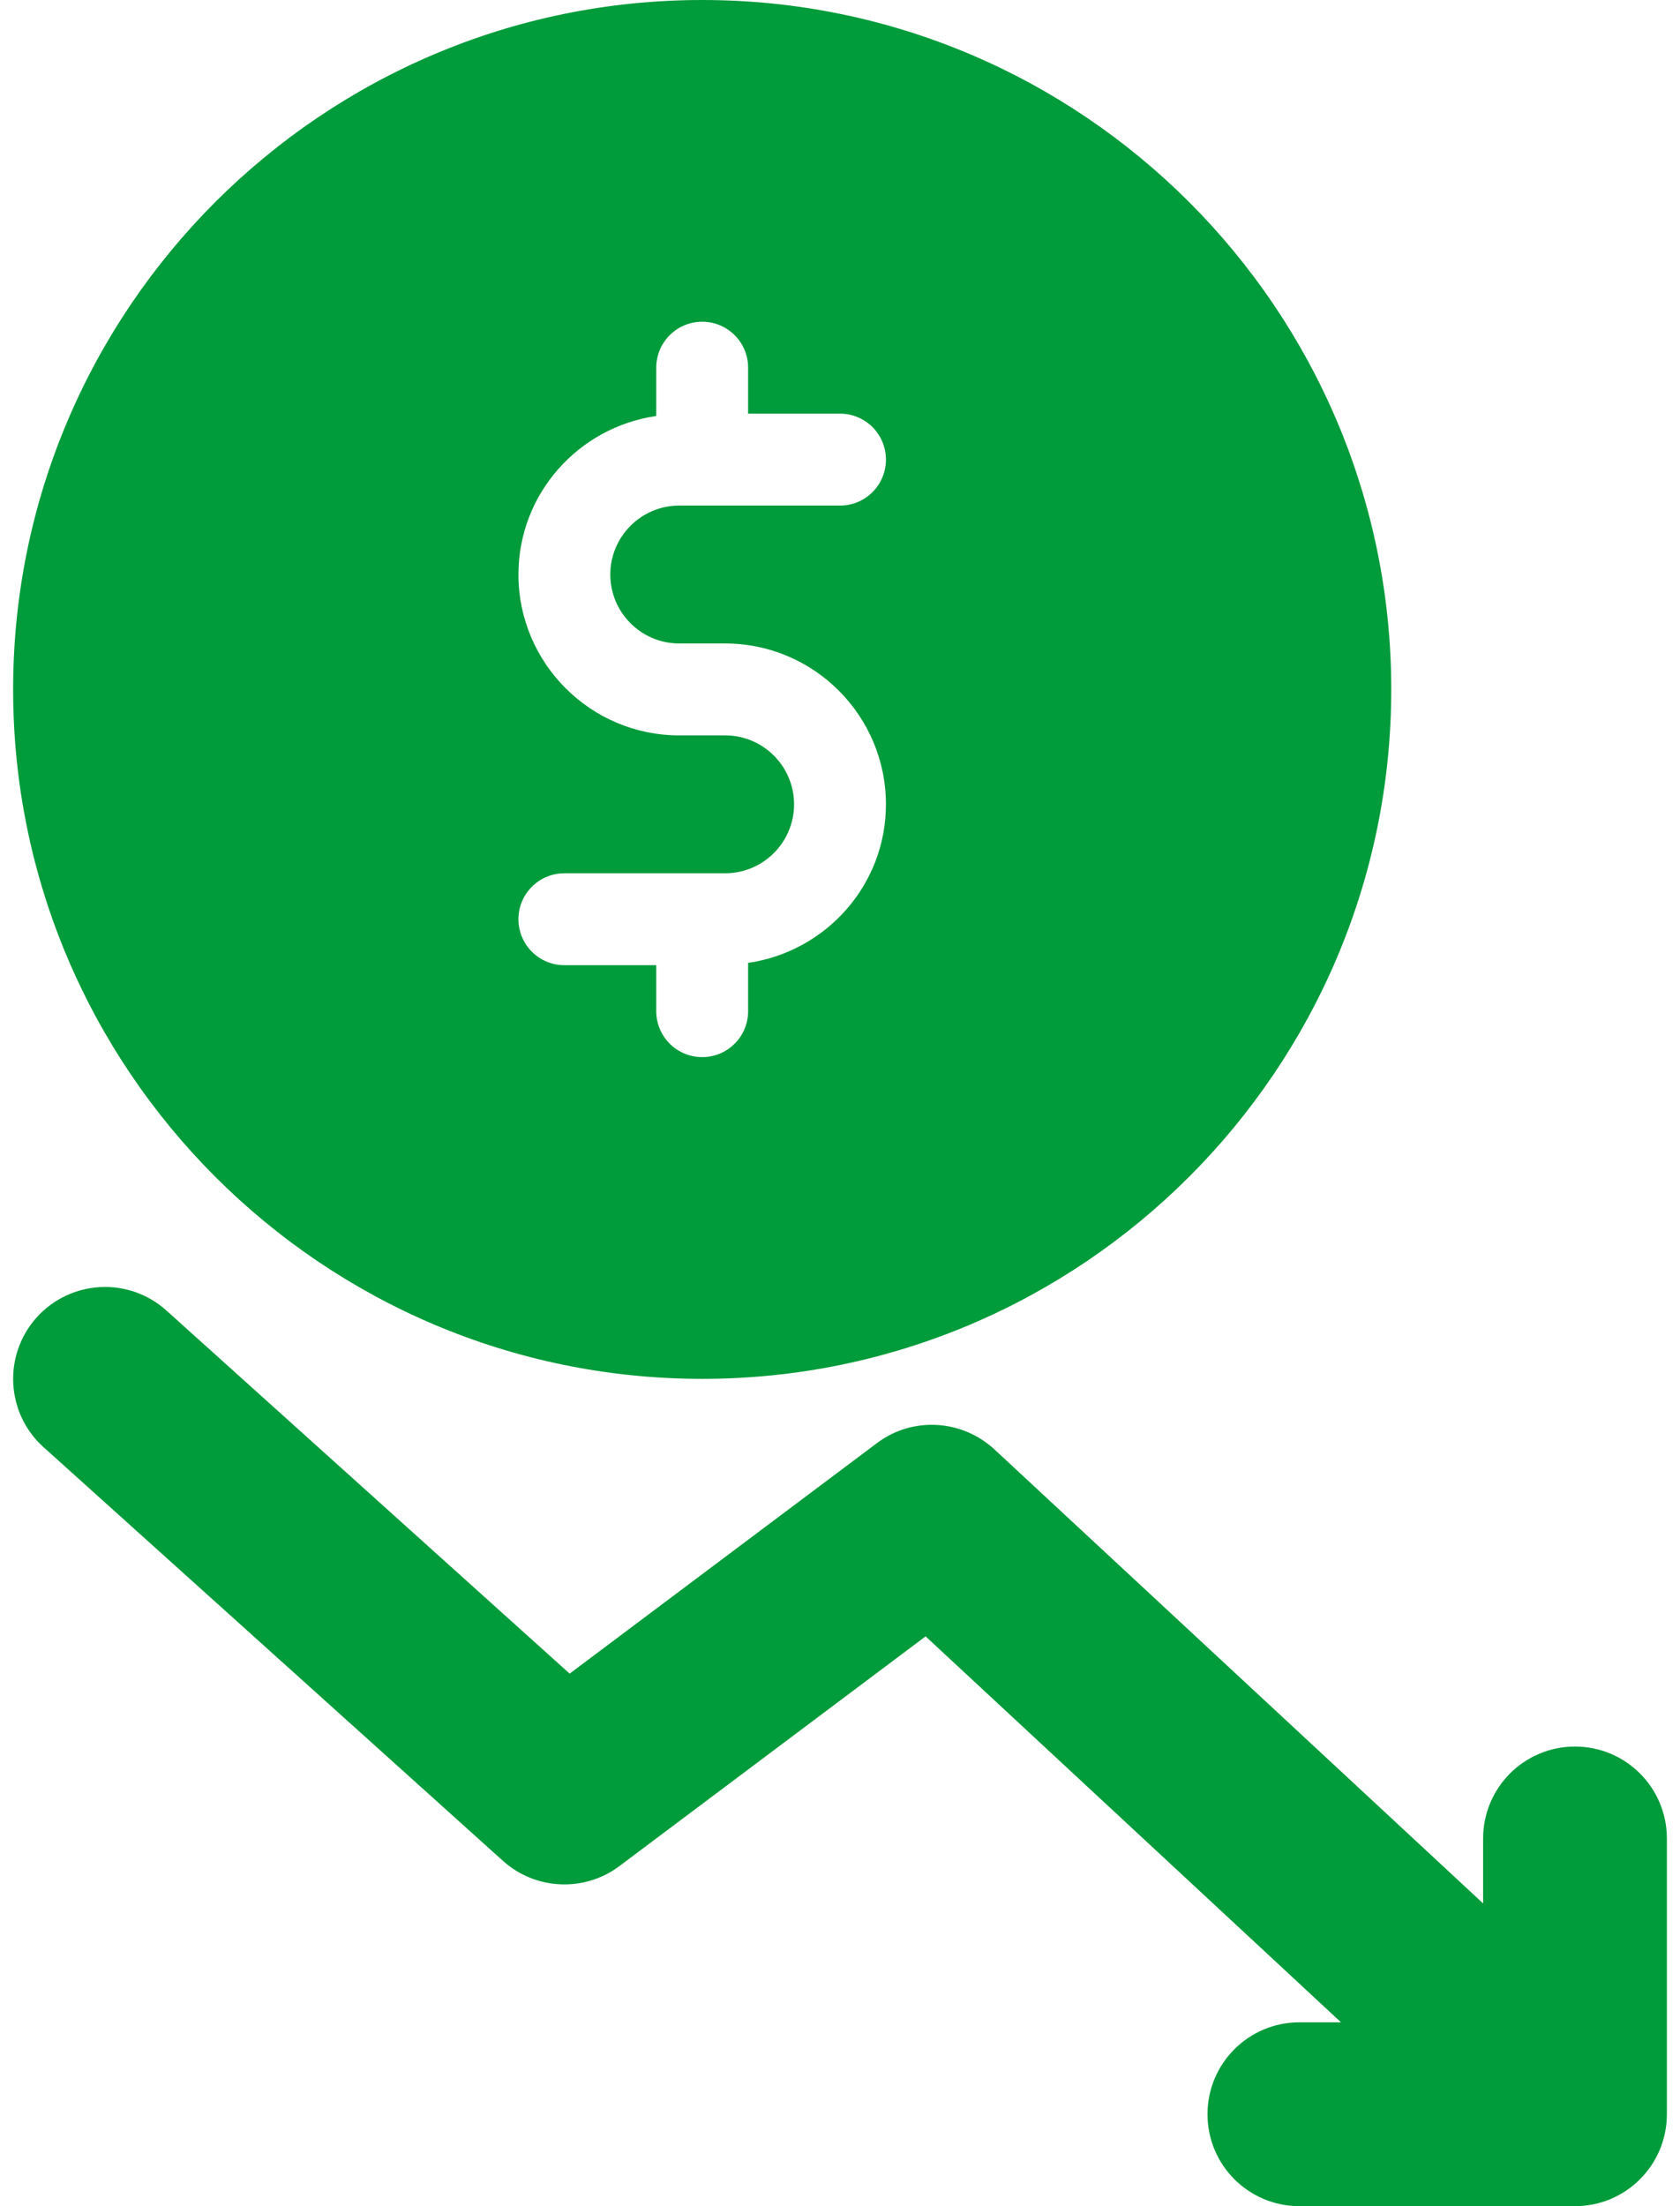
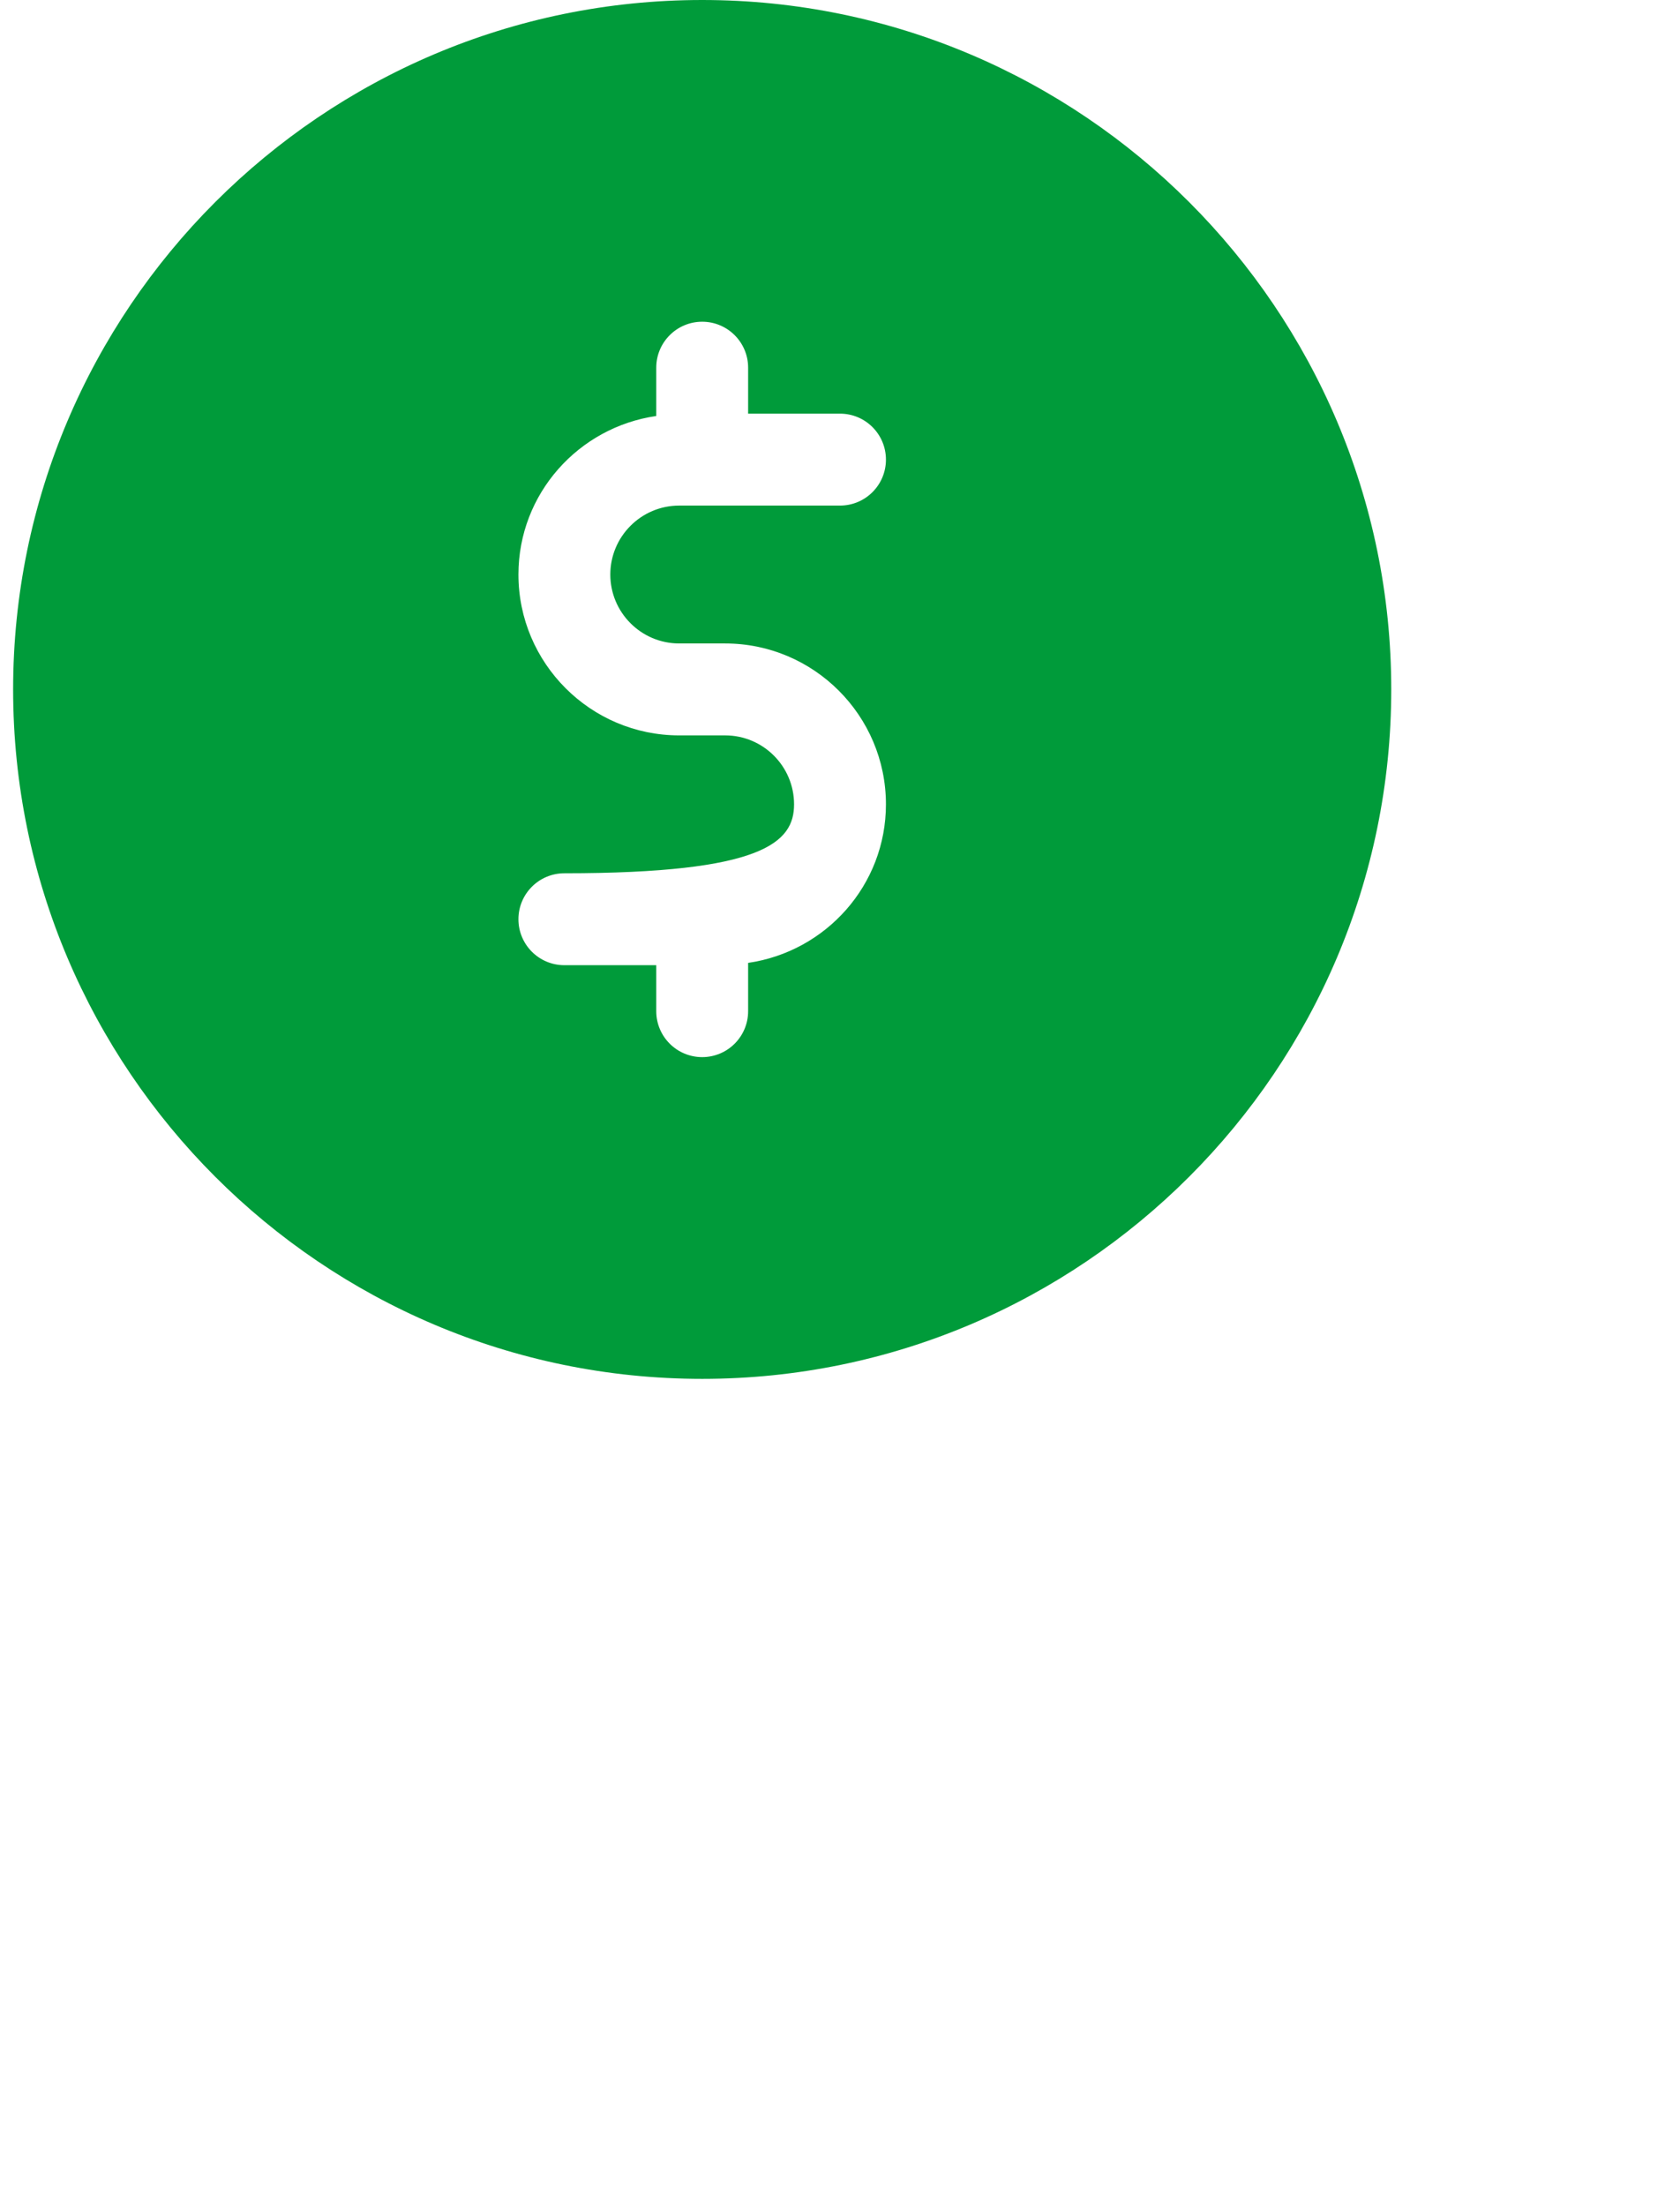
<svg xmlns="http://www.w3.org/2000/svg" width="64" height="84" viewBox="0 0 64 84" fill="none">
-   <path d="M26.75 52.5C41.225 52.5 53 40.725 53 26.25C53 11.775 41.225 0 26.75 0C12.275 0 0.5 11.775 0.5 26.25C0.5 40.725 12.275 52.5 26.75 52.5ZM27.625 28H25.875C22.498 28 19.75 25.252 19.75 21.875C19.75 18.798 22.039 16.267 25 15.839V14C25 13.033 25.783 12.25 26.75 12.25C27.717 12.25 28.5 13.033 28.5 14V15.75H32C32.967 15.75 33.75 16.533 33.75 17.5C33.75 18.467 32.967 19.25 32 19.25H25.875C24.427 19.25 23.25 20.428 23.25 21.875C23.25 23.323 24.427 24.5 25.875 24.5H27.625C31.002 24.5 33.75 27.248 33.75 30.625C33.75 33.703 31.461 36.233 28.5 36.662V38.5C28.5 39.467 27.717 40.25 26.75 40.25C25.783 40.25 25 39.467 25 38.5V36.75H21.5C20.533 36.75 19.75 35.967 19.75 35C19.75 34.033 20.533 33.25 21.5 33.25H27.625C29.073 33.25 30.25 32.072 30.25 30.625C30.25 29.177 29.073 28 27.625 28Z" fill="#009B3A" />
-   <path d="M60 66.5C58.065 66.5 56.5 68.067 56.5 70V72.473L37.882 55.185C36.631 54.032 34.745 53.934 33.401 54.951L21.701 63.723L6.341 49.899C4.902 48.606 2.694 48.725 1.399 50.159C0.107 51.596 0.223 53.809 1.658 55.101L19.158 70.851C20.402 71.972 22.269 72.049 23.599 71.05L35.261 62.305L51.086 77H49.5C47.565 77 46 78.567 46 80.5C46 82.433 47.565 84 49.5 84H60C61.935 84 63.5 82.433 63.5 80.5V70C63.5 68.067 61.934 66.5 60 66.5Z" fill="#009B3A" />
+   <path d="M26.75 52.5C41.225 52.5 53 40.725 53 26.25C53 11.775 41.225 0 26.75 0C12.275 0 0.5 11.775 0.5 26.25C0.5 40.725 12.275 52.5 26.75 52.5ZM27.625 28H25.875C22.498 28 19.75 25.252 19.75 21.875C19.75 18.798 22.039 16.267 25 15.839V14C25 13.033 25.783 12.25 26.75 12.25C27.717 12.25 28.5 13.033 28.5 14V15.75H32C32.967 15.75 33.75 16.533 33.75 17.5C33.75 18.467 32.967 19.25 32 19.25H25.875C24.427 19.25 23.25 20.428 23.25 21.875C23.25 23.323 24.427 24.5 25.875 24.5H27.625C31.002 24.5 33.75 27.248 33.75 30.625C33.75 33.703 31.461 36.233 28.5 36.662V38.5C28.5 39.467 27.717 40.25 26.75 40.25C25.783 40.25 25 39.467 25 38.5V36.75H21.5C20.533 36.75 19.75 35.967 19.75 35C19.75 34.033 20.533 33.25 21.5 33.25C29.073 33.25 30.25 32.072 30.25 30.625C30.25 29.177 29.073 28 27.625 28Z" fill="#009B3A" />
</svg>